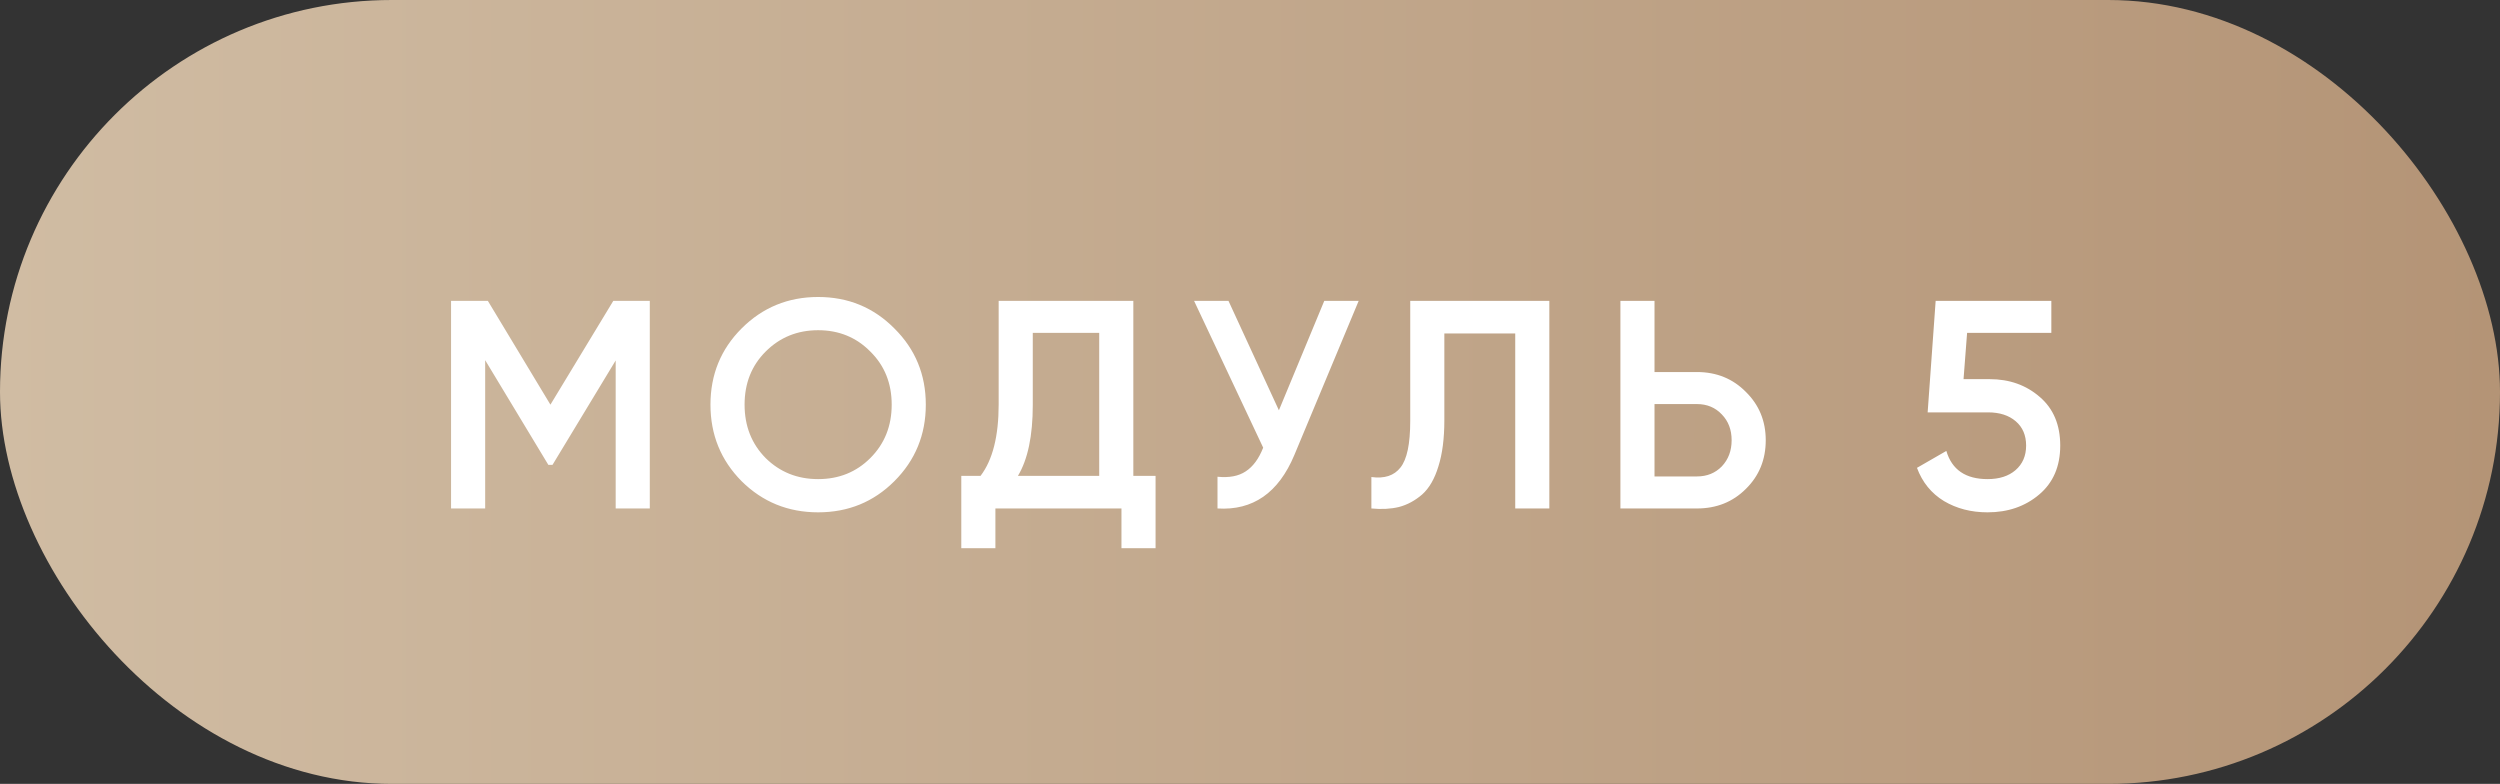
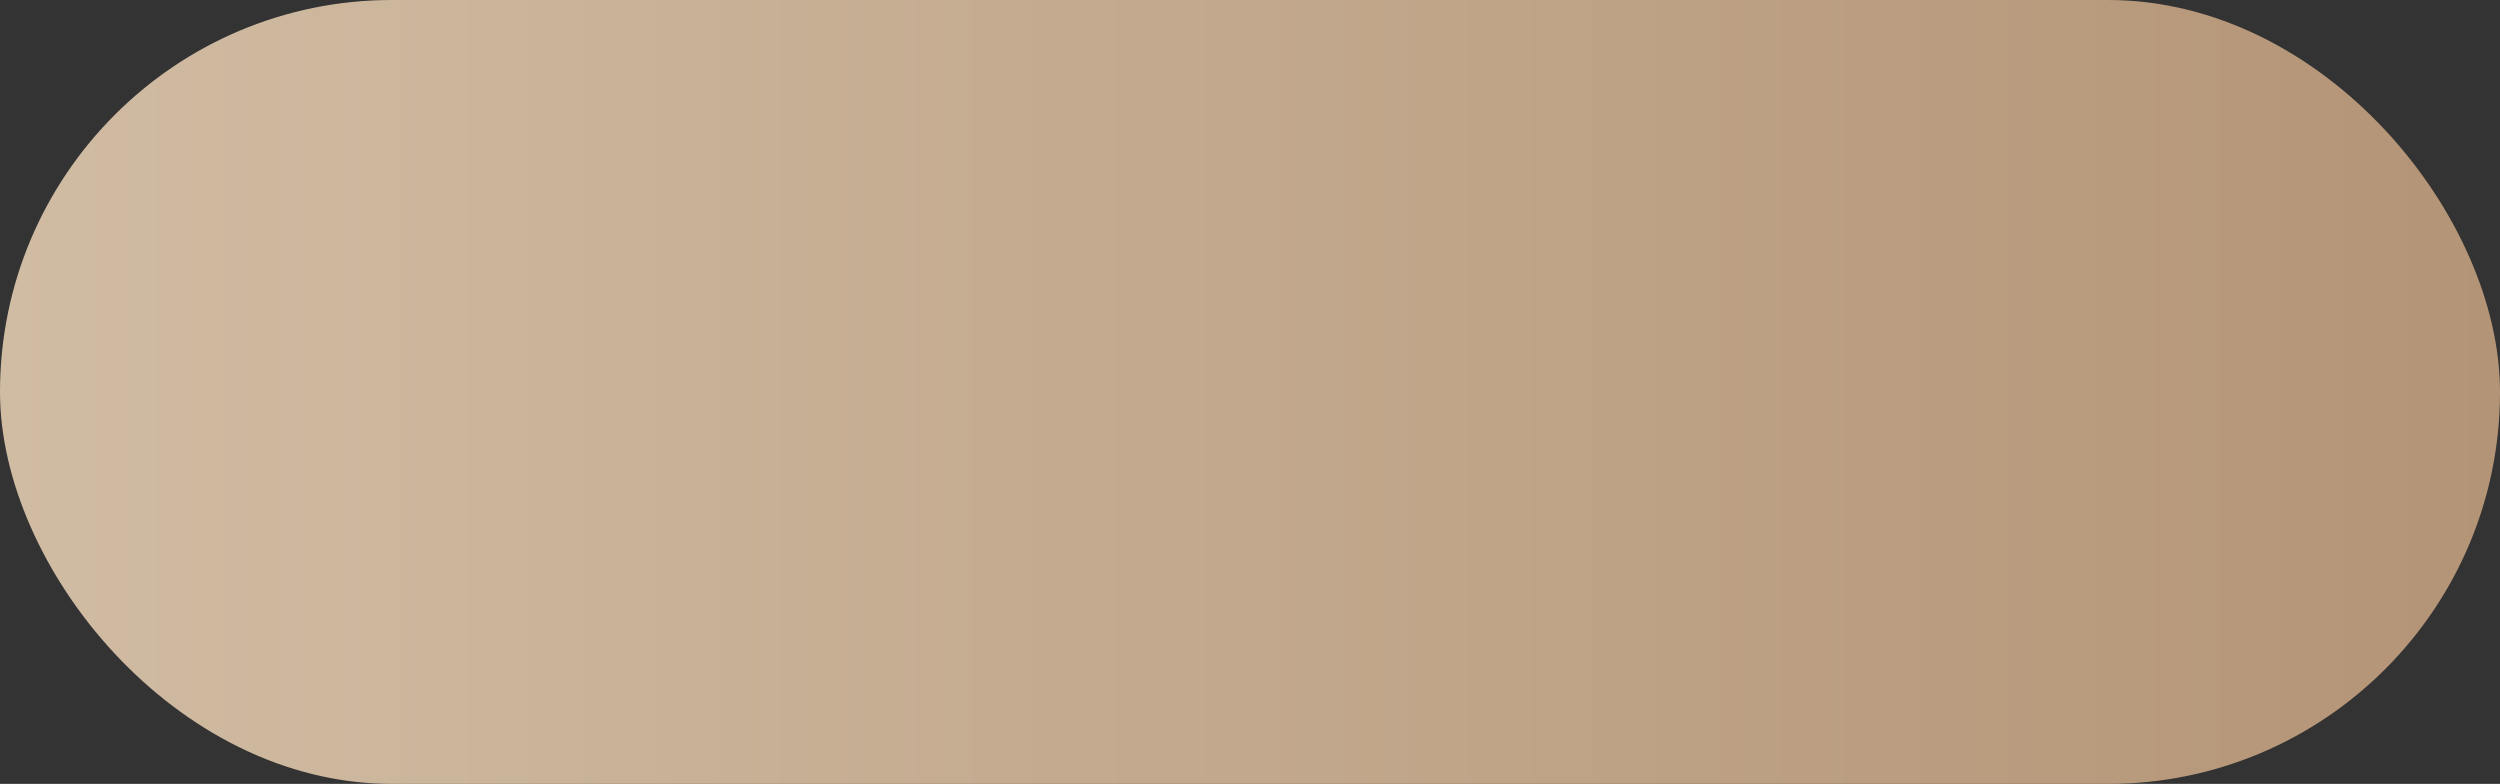
<svg xmlns="http://www.w3.org/2000/svg" width="118" height="37" viewBox="0 0 118 37" fill="none">
  <rect x="0" y="0" width="118" height="37" fill="#333333" stroke="none" />
  <rect width="118" height="37" rx="18.5" fill="url(#paint0_linear_1896_1017)" />
-   <path d="M30.67 14.2V24H29.06V17.014L26.078 21.942H25.882L22.9 17V24H21.29V14.2H23.026L25.98 19.1L28.948 14.2H30.67ZM42.214 22.712C41.234 23.692 40.035 24.182 38.616 24.182C37.197 24.182 35.993 23.692 35.004 22.712C34.024 21.723 33.534 20.519 33.534 19.1C33.534 17.681 34.024 16.482 35.004 15.502C35.993 14.513 37.197 14.018 38.616 14.018C40.035 14.018 41.234 14.513 42.214 15.502C43.203 16.482 43.698 17.681 43.698 19.1C43.698 20.519 43.203 21.723 42.214 22.712ZM36.138 21.62C36.81 22.283 37.636 22.614 38.616 22.614C39.596 22.614 40.417 22.283 41.08 21.62C41.752 20.948 42.088 20.108 42.088 19.1C42.088 18.092 41.752 17.257 41.08 16.594C40.417 15.922 39.596 15.586 38.616 15.586C37.636 15.586 36.81 15.922 36.138 16.594C35.475 17.257 35.144 18.092 35.144 19.1C35.144 20.108 35.475 20.948 36.138 21.62ZM53.493 22.46H54.543V25.876H52.933V24H46.983V25.876H45.373V22.46H46.283C46.852 21.713 47.137 20.589 47.137 19.086V14.2H53.493V22.46ZM48.047 22.46H51.883V15.712H48.747V19.114C48.747 20.57 48.513 21.685 48.047 22.46ZM62.506 14.2H64.13L61.092 21.48C60.345 23.263 59.137 24.103 57.466 24V22.502C58.017 22.558 58.46 22.474 58.796 22.25C59.141 22.026 59.417 21.653 59.622 21.13L56.36 14.2H57.984L60.364 19.366L62.506 14.2ZM64.729 24V22.516C65.345 22.6 65.802 22.451 66.101 22.068C66.409 21.685 66.563 20.953 66.563 19.87V14.2H73.129V24H71.519V15.74H68.173V19.842C68.173 20.701 68.079 21.424 67.893 22.012C67.715 22.6 67.459 23.043 67.123 23.342C66.787 23.631 66.423 23.827 66.031 23.93C65.648 24.023 65.214 24.047 64.729 24ZM80.095 17.56C81.019 17.56 81.789 17.873 82.405 18.498C83.031 19.114 83.343 19.875 83.343 20.78C83.343 21.695 83.031 22.46 82.405 23.076C81.789 23.692 81.019 24 80.095 24H76.483V14.2H78.093V17.56H80.095ZM80.095 22.488C80.571 22.488 80.963 22.329 81.271 22.012C81.579 21.685 81.733 21.275 81.733 20.78C81.733 20.285 81.579 19.879 81.271 19.562C80.963 19.235 80.571 19.072 80.095 19.072H78.093V22.488H80.095ZM93.911 17.896C94.844 17.896 95.633 18.176 96.277 18.736C96.921 19.287 97.243 20.052 97.243 21.032C97.243 22.012 96.912 22.782 96.249 23.342C95.587 23.902 94.775 24.182 93.813 24.182C93.038 24.182 92.353 24.005 91.755 23.65C91.158 23.286 90.733 22.763 90.481 22.082L91.867 21.284C92.129 22.171 92.777 22.614 93.813 22.614C94.364 22.614 94.802 22.474 95.129 22.194C95.465 21.905 95.633 21.517 95.633 21.032C95.633 20.547 95.47 20.164 95.143 19.884C94.817 19.604 94.382 19.464 93.841 19.464H90.985L91.363 14.2H96.823V15.712H92.847L92.679 17.896H93.911Z" fill="white" />
  <defs>
    <linearGradient id="paint0_linear_1896_1017" x1="0" y1="18.5" x2="118" y2="18.5" gradientUnits="userSpaceOnUse">
      <stop stop-color="#D0BCA3" />
      <stop offset="1" stop-color="#B49476" />
    </linearGradient>
  </defs>
</svg>